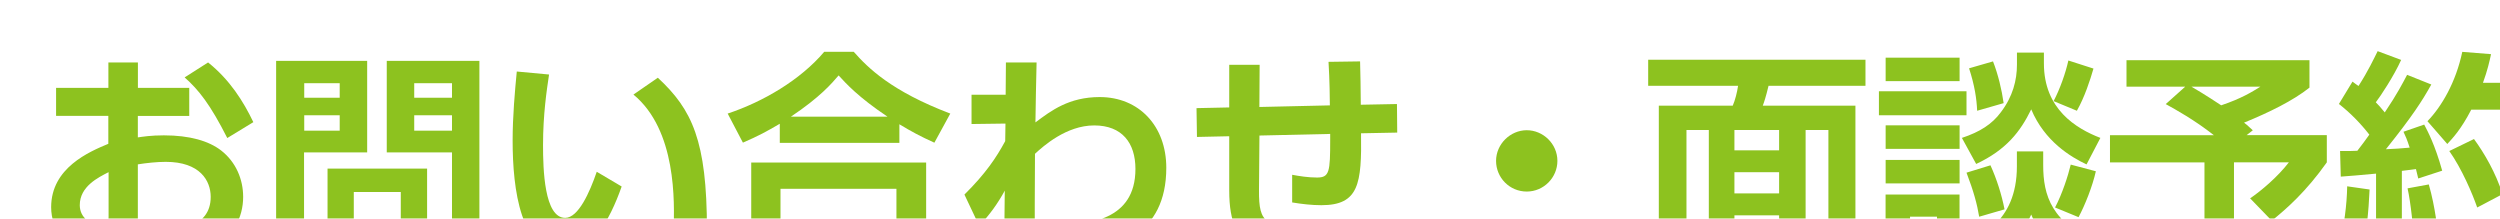
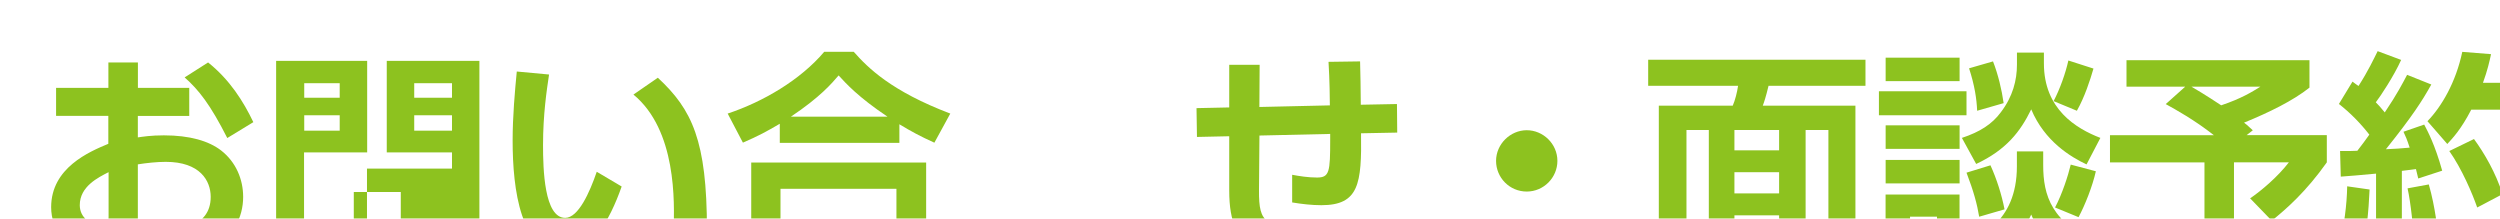
<svg xmlns="http://www.w3.org/2000/svg" viewBox="0 0 390.49 34.16">
  <defs>
    <style>.f{fill:#8dc21f;}.g{filter:url(#d);}</style>
    <filter id="d" filterUnits="userSpaceOnUse">
      <feOffset dx="8" dy="8" />
      <feGaussianBlur result="e" stdDeviation="8" />
      <feFlood flood-color="#888" flood-opacity=".75" />
      <feComposite in2="e" operator="in" />
      <feComposite in="SourceGraphic" />
    </filter>
  </defs>
  <g id="a" />
  <g id="b">
    <g id="c">
      <g class="g">
        <path class="f" d="M21.56,5.72v4.39H13.53v3.35c.79-.11,2.02-.32,4.07-.32,4.03,0,7.02,.87,8.96,2.38,2.3,1.8,3.42,4.5,3.42,7.23,0,3.1-1.48,6.73-6.12,8.53-2.09,.79-4.57,1.04-6.98,1.04l-.72-4.21c3.38-.07,8.75-.4,8.75-5.36,0-2.52-1.66-5.47-7.02-5.47-1.44,0-3.02,.18-4.36,.39v9.32c0,3.63-2.66,4.64-5.51,4.64-5.76,0-8.03-3.81-8.03-7.27,0-6.15,5.97-8.67,8.93-9.9v-4.36H.76V5.72H8.93V1.76h4.61v3.96h8.03Zm-12.6,13.17c-1.62,.83-4.5,2.23-4.5,5.15,0,1.91,1.58,3.03,3.17,3.03,1.33,0,1.33-.54,1.33-1.19v-6.98ZM24.51,1.76c3.38,2.7,5.51,6.08,7.06,9.32l-4.07,2.48c-2.66-5.25-4.46-7.52-6.66-9.47l3.67-2.34Z" />
-         <path class="f" d="M35.13,1.51h14.22V15.8h-9.86v18.36h-4.36V1.51Zm4.39,3.49v2.27h5.54v-2.27h-5.54Zm0,5v2.41h5.54v-2.41h-5.54Zm19.19,19.69h2.95c.83,0,.94-.36,.94-.97V15.8h-10.19V1.51h14.47V30.71c0,3.31-1.87,3.46-3.09,3.46h-6.16l-.5-3.46h-13.97v-12.38h15.55v11.38Zm-11.45-7.7v4.89h7.34v-4.89h-7.34ZM56.7,5v2.27h5.9v-2.27h-5.9Zm0,5v2.41h5.9v-2.41h-5.9Z" />
+         <path class="f" d="M35.13,1.51h14.22V15.8h-9.86v18.36h-4.36V1.51Zm4.39,3.49v2.27h5.54v-2.27h-5.54Zm0,5v2.41h5.54v-2.41h-5.54Zm19.19,19.69h2.95c.83,0,.94-.36,.94-.97V15.8h-10.19V1.51h14.47V30.71c0,3.31-1.87,3.46-3.09,3.46l-.5-3.46h-13.97v-12.38h15.55v11.38Zm-11.45-7.7v4.89h7.34v-4.89h-7.34ZM56.7,5v2.27h5.9v-2.27h-5.9Zm0,5v2.41h5.9v-2.41h-5.9Z" />
        <path class="f" d="M77.76,3.64c-.36,2.41-.94,6.23-.94,11.01,0,3.74,.18,11.38,3.46,11.38,2.05,0,3.82-3.96,4.93-7.2l3.89,2.3c-1.91,5.44-4.79,10.37-9.07,10.37-6.7,0-7.96-9.86-7.96-17.53,0-3.85,.36-7.81,.65-10.8l5.04,.47Zm19.44,24.48c.18-4.61,.47-15.8-6.26-21.35l3.81-2.63c5.36,4.97,7.67,9.83,7.67,23.72l-5.22,.25Z" />
        <path class="f" d="M137.95,14.29c-2.23-1.01-3.56-1.73-5.47-2.88v2.91h-18.68v-2.99c-2.02,1.19-3.35,1.91-5.76,2.95l-2.38-4.54c5.54-1.84,11.37-5.26,15.08-9.65h4.61c2.23,2.52,5.87,6.15,15.08,9.65l-2.48,4.54Zm-1.29,3.1v16.02h-27.32V17.39h27.32Zm-4.64,4.1h-18.11v7.85h18.11v-7.85Zm-1.4-11.27c-4.57-3.06-6.48-5.18-7.63-6.44-1.08,1.26-2.88,3.38-7.45,6.44h15.08Z" />
-         <path class="f" d="M143.75,11.38V6.8h5.33l.04-5.04h4.79c-.11,4.57-.11,5.08-.18,9.36,2.45-1.84,5.25-3.96,10.04-3.96,6.12,0,10.4,4.5,10.4,11.05,0,10.47-7.88,13.03-15.15,13.43l-1.37-4.5c4.17-.14,11.7-.61,11.7-8.75,0-4.07-2.09-6.8-6.44-6.8s-7.96,3.24-9.25,4.43c-.04,7.09-.04,8.03-.04,16.27h-4.79l.11-10.51c-1.08,1.98-2.38,3.82-4,5.47l-2.3-4.86c3.31-3.28,4.97-5.76,6.37-8.35l.04-2.74-5.29,.07Z" />
        <path class="f" d="M199.72,8.46c0-.94-.04-4.03-.21-6.8l4.93-.07c.04,1.4,.11,4.82,.11,6.77l5.65-.11,.04,4.46-5.65,.11c.11,7.85-.32,11.23-6.19,11.23-1.51,0-3.06-.18-4.57-.43v-4.32c1.15,.21,2.48,.43,3.89,.43,1.94,0,2.05-.9,2.05-5.87v-.94l-11.05,.25-.07,8.53c-.04,5.4,1.04,5.69,8.13,5.69,6.59,0,8.82-.18,10.33-.32l.04,4.64c-2.45,.14-4.46,.22-7.67,.22-10.11,0-15.48,0-15.48-10.15V13.28l-5.04,.11-.07-4.5,5.11-.11V2.12h4.75l-.04,6.59,11.01-.25Z" />
        <path class="f" d="M235.26,17.13c0,2.59-2.12,4.79-4.79,4.79s-4.79-2.16-4.79-4.79,2.23-4.79,4.79-4.79,4.79,2.12,4.79,4.79Z" />
        <path class="f" d="M283.39,5.4h-15.15c-.43,1.8-.72,2.63-.9,3.1h14.47v24.62h-30.71V8.5h11.55c.36-.83,.68-2.05,.83-3.1h-14.04V1.33h33.94V5.4Zm-24.48,6.91h-3.49V29.27h3.49V12.31Zm10.98,0h-6.98v3.17h6.98v-3.17Zm0,6.59h-6.98v3.31h6.98v-3.31Zm0,6.73h-6.98v3.64h6.98v-3.64Zm7.7-13.32h-3.56V29.27h3.56V12.31Z" />
        <path class="f" d="M299.16,6.26v3.74h-13.68v-3.74h13.68Zm-1.08-5.26v3.67h-11.55V1.01h11.55Zm0,10.58v3.67h-11.55v-3.67h11.55Zm8.96,4.07h4.1v2.16c0,4.61,1.22,9.21,9,12.13l-2.05,4.21c-5.83-2.73-7.56-5.54-8.82-8.64-1.62,3.53-4.36,6.77-9.04,8.64l-2.16-3.92v3.28h-11.55v-11.12h11.55v7.7c2.74-.83,8.96-3.17,8.96-12.1v-2.34Zm-8.96,1.33v3.67h-11.55v-3.67h11.55Zm-3.53,8.86h-4.21v3.89h4.21v-3.89ZM311.25,.22V1.91c0,7.13,5,10.15,8.82,11.63l-2.16,4.14c-2.45-1.15-6.55-3.6-8.64-8.6-1.69,3.46-3.89,6.33-8.6,8.53l-2.23-4.07c2.84-.94,4.72-2.16,6.08-4,1.87-2.45,2.52-5,2.52-7.45V.22h4.21Zm-10.11,25.63c-.32-1.94-.86-3.96-1.98-6.88l3.74-1.15c.97,2.12,1.76,4.61,2.2,6.88l-3.96,1.15Zm-.32-16.56c-.07-1.84-.4-3.99-1.26-6.62l3.74-1.08c.79,2.02,1.37,4.43,1.66,6.52l-4.14,1.19Zm11.95-1.51c.97-1.84,1.87-4.36,2.3-6.33l3.92,1.26c-.5,1.76-1.4,4.5-2.59,6.59l-3.64-1.51Zm6.59,10.98c-.5,2.27-1.69,5.29-2.7,7.16l-3.67-1.51c1.12-2.12,2.05-5,2.45-6.7l3.92,1.04Z" />
        <path class="f" d="M333.29,5.54h-9.14V1.4h28.58V5.69c-2.59,2.05-6.26,3.85-10.22,5.47,.29,.21,.43,.32,1.37,1.19l-.97,.76h12.53v4.25c-3.24,4.57-6.26,7.23-8.6,9.11l-3.38-3.49c1.8-1.22,4.36-3.42,6.05-5.62h-8.57v12.2c0,3.78-.72,4.61-4.68,4.61h-6.41l-1.01-4.64h6.05c1.4,0,1.44-.32,1.44-1.51v-10.65h-14.76v-4.25h16.23c-3.02-2.38-6.01-4.03-7.52-4.86l3.02-2.7Zm1.01,0c.61,.36,2.16,1.26,4.64,2.91,3.1-1.04,4.82-2.09,6.12-2.91h-10.76Z" />
        <path class="f" d="M362.12,21.6c-.14,3.28-.5,7.38-1.37,10.51l-3.46-1.69c.86-2.95,1.29-6.52,1.33-9.32l3.49,.5Zm-4.61-6.01c1.37,0,2.02,0,2.7-.04,.65-.83,1.37-1.8,1.87-2.52-1.37-1.76-2.95-3.38-4.75-4.79l2.12-3.49c.5,.36,.65,.5,.94,.68,1.51-2.34,2.41-4.28,2.99-5.44l3.67,1.37c-1.15,2.55-3.24,5.69-3.96,6.62,.4,.4,.76,.79,1.4,1.58,1.94-2.88,2.84-4.64,3.49-5.87l3.78,1.51c-1.44,2.59-2.95,4.93-7.09,10.11,1.08-.04,2.7-.14,3.71-.25-.43-1.33-.65-1.8-.97-2.48l3.24-1.12c.54,1.04,1.66,3.09,2.81,7.2l-3.74,1.22c-.18-.72-.25-1.04-.36-1.48-.5,.07-1.76,.25-2.2,.29v15.37h-4.03v-14.94c-2.52,.25-4.14,.36-5.51,.47l-.11-4.03Zm13.86,5.22c1.04,3.63,1.4,7.34,1.47,8.31l-3.78,.61c-.07-1.69-.5-6.12-1.01-8.31l3.31-.61ZM381.09,.47c-.25,1.15-.54,2.48-1.26,4.46h10.66c-.29,16.45-.4,23.97-1.44,26.6-.25,.58-1.08,2.55-3.35,2.55h-7.92l-.86-4.54h6.41c1.01,0,1.51-.11,1.8-1.15,.14-.5,.79-8.31,.79-19.26h-7.92c-1.58,3.06-2.88,4.43-3.74,5.36l-3.1-3.56c2.2-2.27,4.43-6.05,5.44-10.83l4.5,.36Zm-2.66,13.25c1.66,2.27,3.38,5.26,4.46,8.6l-3.96,2.09c-.79-2.27-2.41-6.05-4.36-8.82l3.85-1.87Z" />
      </g>
    </g>
  </g>
</svg>